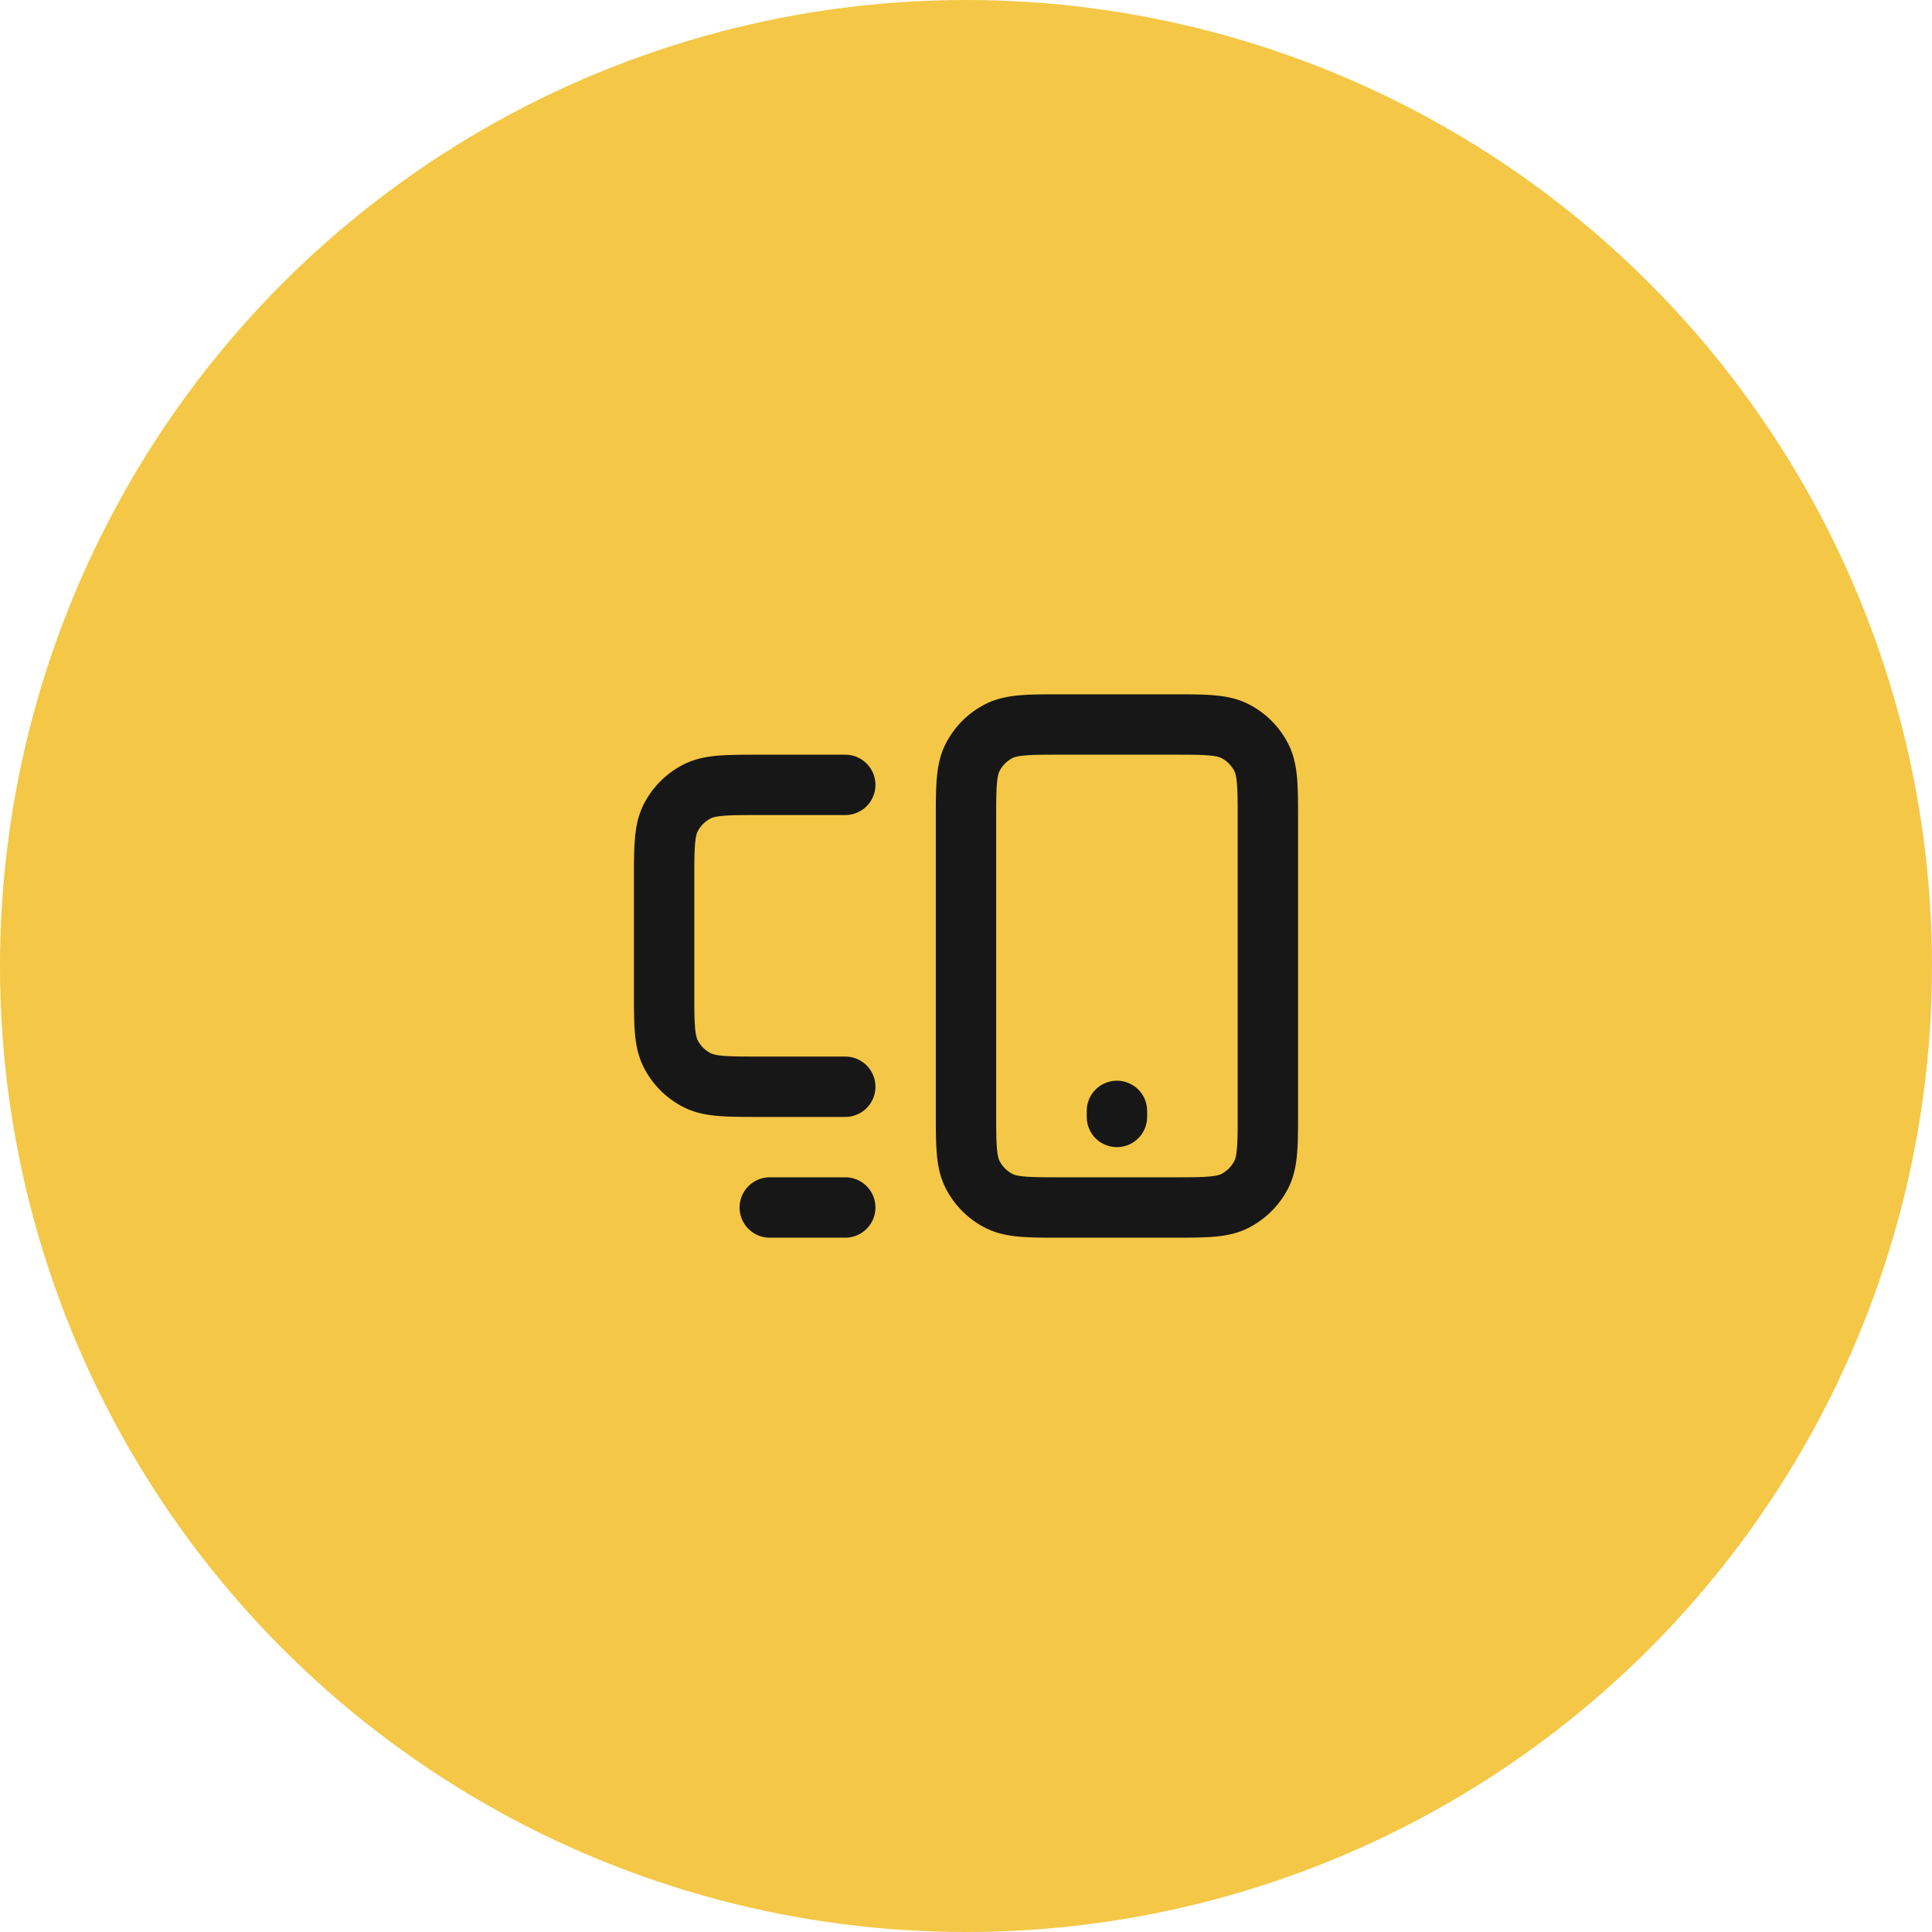
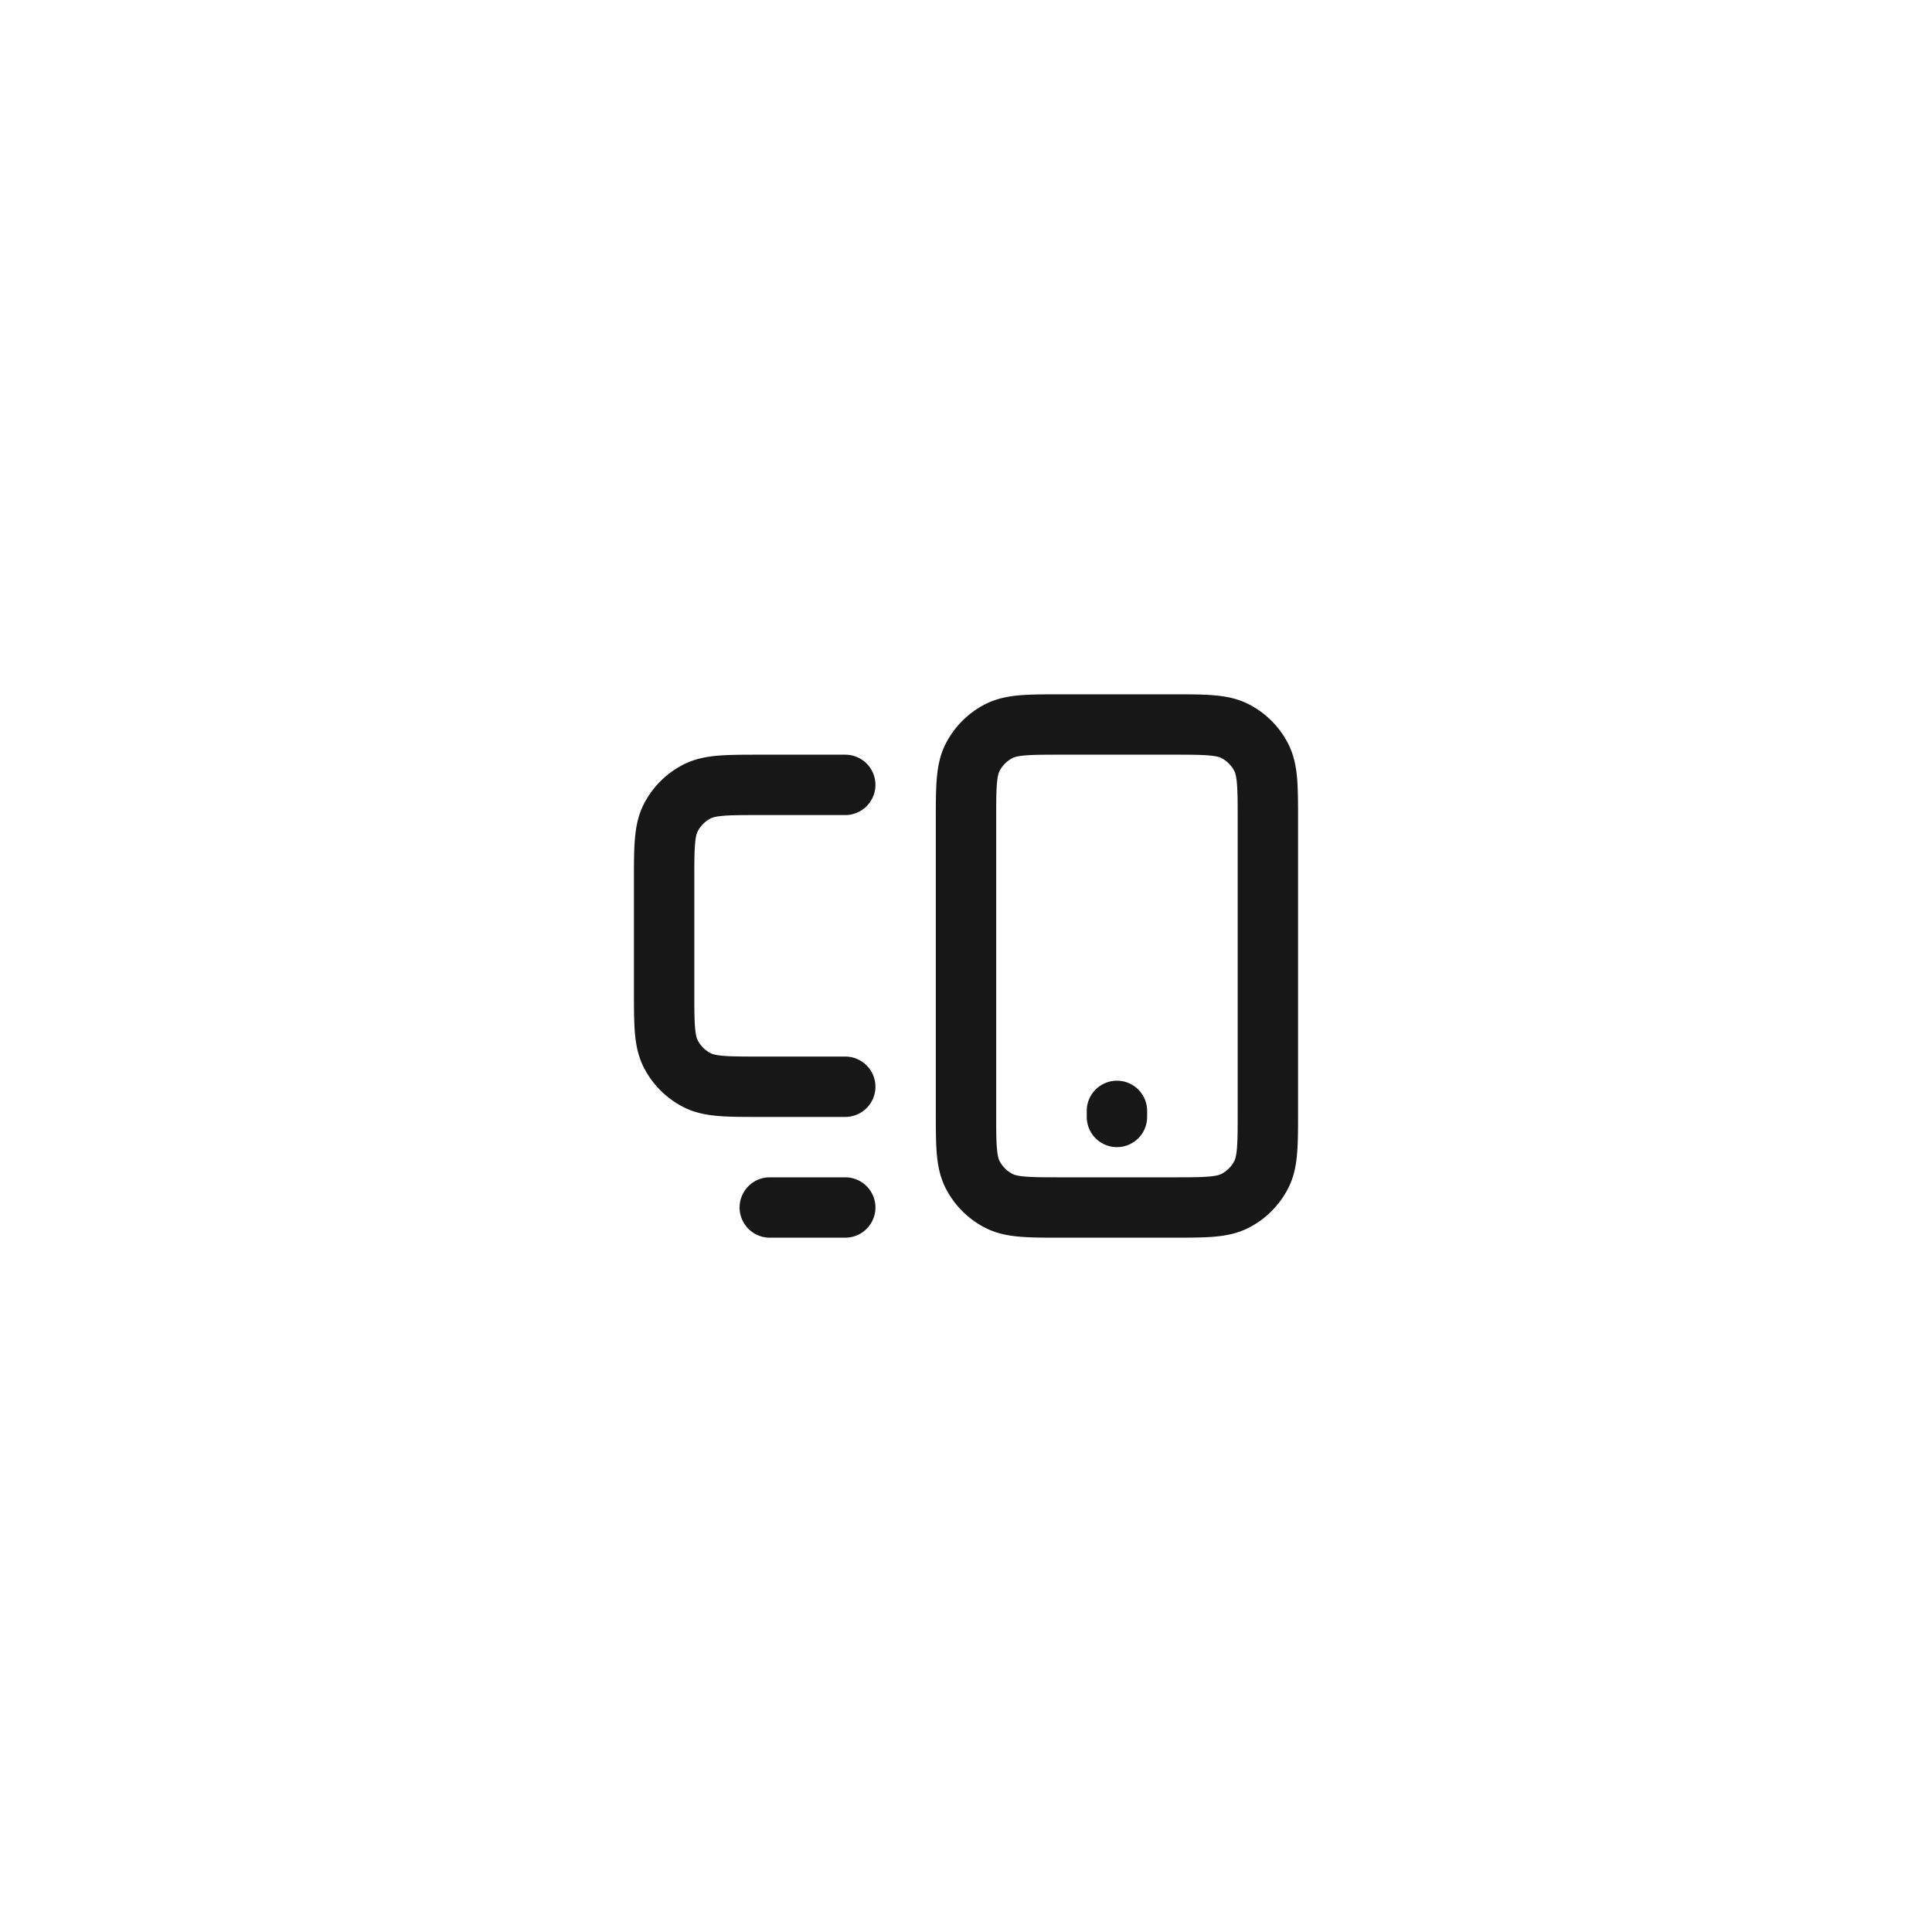
<svg xmlns="http://www.w3.org/2000/svg" width="64" height="64" viewBox="0 0 64 64" fill="none" class="Card_icon__bKpvu">
-   <circle cx="32" cy="32" r="32" fill="#f4c746" />
  <path d="M25.5 39a1 1 0 1 0 0 2v-2Zm2.5 2a1 1 0 1 0 0-2v2Zm8-4a1 1 0 1 0 2 0h-2Zm2-.2a1 1 0 1 0-2 0h2Zm-4.908 2.982.454-.891-.454.891Zm-.874-.874.891-.454-.891.454Zm9.564 0-.891-.454.891.454Zm-.874.874-.454-.891.454.891Zm0-15.564-.454.891.454-.891Zm.874.874-.891.454.891-.454Zm-8.69-.874.454.891-.454-.891Zm-.874.874.891.454-.891-.454ZM28 27a1 1 0 1 0 0-2v2Zm0 10a1 1 0 1 0 0-2v2Zm-4.908-1.218.454-.891-.454.891Zm-.874-.874.891-.454-.891.454Zm.874-8.69-.454-.891.454.891Zm-.874.874-.891-.454.891.454ZM25.5 41H28v-2h-2.5v2ZM38 37v-.2h-2v.2h2Zm-2.8-12h3.6v-2h-3.6v2Zm5.8 2.2v9.6h2v-9.6h-2ZM38.8 39h-3.6v2h3.6v-2ZM33 36.8v-9.6h-2v9.6h2Zm2.2 2.2c-.577 0-.949 0-1.232-.024-.272-.022-.373-.06-.422-.085l-.908 1.782c.378.193.772.264 1.167.296.384.032.851.031 1.395.031v-2ZM31 36.8c0 .544 0 1.011.03 1.395.033.395.104.789.297 1.167l1.782-.908c-.025-.05-.063-.15-.085-.422C33 37.75 33 37.377 33 36.8h-2Zm2.546 2.091a1 1 0 0 1-.437-.437l-1.782.908a3 3 0 0 0 1.311 1.311l.908-1.782ZM41 36.8c0 .577 0 .949-.024 1.232-.022.272-.06.373-.085.422l1.782.908c.193-.378.264-.772.296-1.167.032-.384.031-.851.031-1.395h-2ZM38.8 41c.544 0 1.011 0 1.395-.03.395-.033.789-.104 1.167-.297l-.908-1.782c-.05.025-.15.063-.422.085C39.75 39 39.377 39 38.8 39v2Zm2.091-2.546a1 1 0 0 1-.437.437l.908 1.782a3 3 0 0 0 1.311-1.311l-1.782-.908ZM38.8 25c.577 0 .949 0 1.232.024.272.022.373.06.422.085l.908-1.782c-.378-.193-.772-.264-1.167-.296-.384-.032-.851-.031-1.395-.031v2Zm4.2 2.2c0-.544 0-1.011-.03-1.395-.033-.395-.104-.789-.297-1.167l-1.782.908c.025.05.063.15.085.422.023.283.024.655.024 1.232h2Zm-2.546-2.091a1 1 0 0 1 .437.437l1.782-.908a3 3 0 0 0-1.311-1.311l-.908 1.782ZM35.2 23c-.544 0-1.011 0-1.395.03-.395.033-.789.104-1.167.297l.908 1.782c.05-.025.15-.063.422-.085C34.25 25 34.623 25 35.2 25v-2ZM33 27.2c0-.577 0-.949.024-1.232.022-.272.06-.372.085-.422l-1.782-.908c-.193.378-.264.772-.296 1.167-.032.384-.031.851-.031 1.395h2Zm-.362-3.873a3 3 0 0 0-1.311 1.311l1.782.908a1 1 0 0 1 .437-.437l-.908-1.782ZM25.2 27H28v-2h-2.8v2Zm2.8 8h-2.8v2H28v-2Zm-5-2.2v-3.6h-2v3.6h2Zm2.2 2.2c-.577 0-.949 0-1.232-.024-.272-.022-.372-.06-.422-.085l-.908 1.782c.378.193.772.264 1.167.296.384.032.851.031 1.395.031v-2ZM21 32.8c0 .544 0 1.011.03 1.395.033.395.104.789.297 1.167l1.782-.908c-.025-.05-.063-.15-.085-.422C23 33.75 23 33.377 23 32.8h-2Zm2.546 2.091a1 1 0 0 1-.437-.437l-1.782.908a3 3 0 0 0 1.311 1.311l.908-1.782ZM25.2 25c-.544 0-1.011 0-1.395.03-.395.033-.789.104-1.167.297l.908 1.782c.05-.025.15-.063.422-.085C24.25 27 24.623 27 25.2 27v-2ZM23 29.2c0-.577 0-.949.024-1.232.022-.272.06-.372.085-.422l-1.782-.908c-.193.378-.264.772-.296 1.167-.032.384-.031.851-.031 1.395h2Zm-.362-3.873a3 3 0 0 0-1.311 1.311l1.782.908a1 1 0 0 1 .437-.437l-.908-1.782Z" fill="#171717" />
</svg>